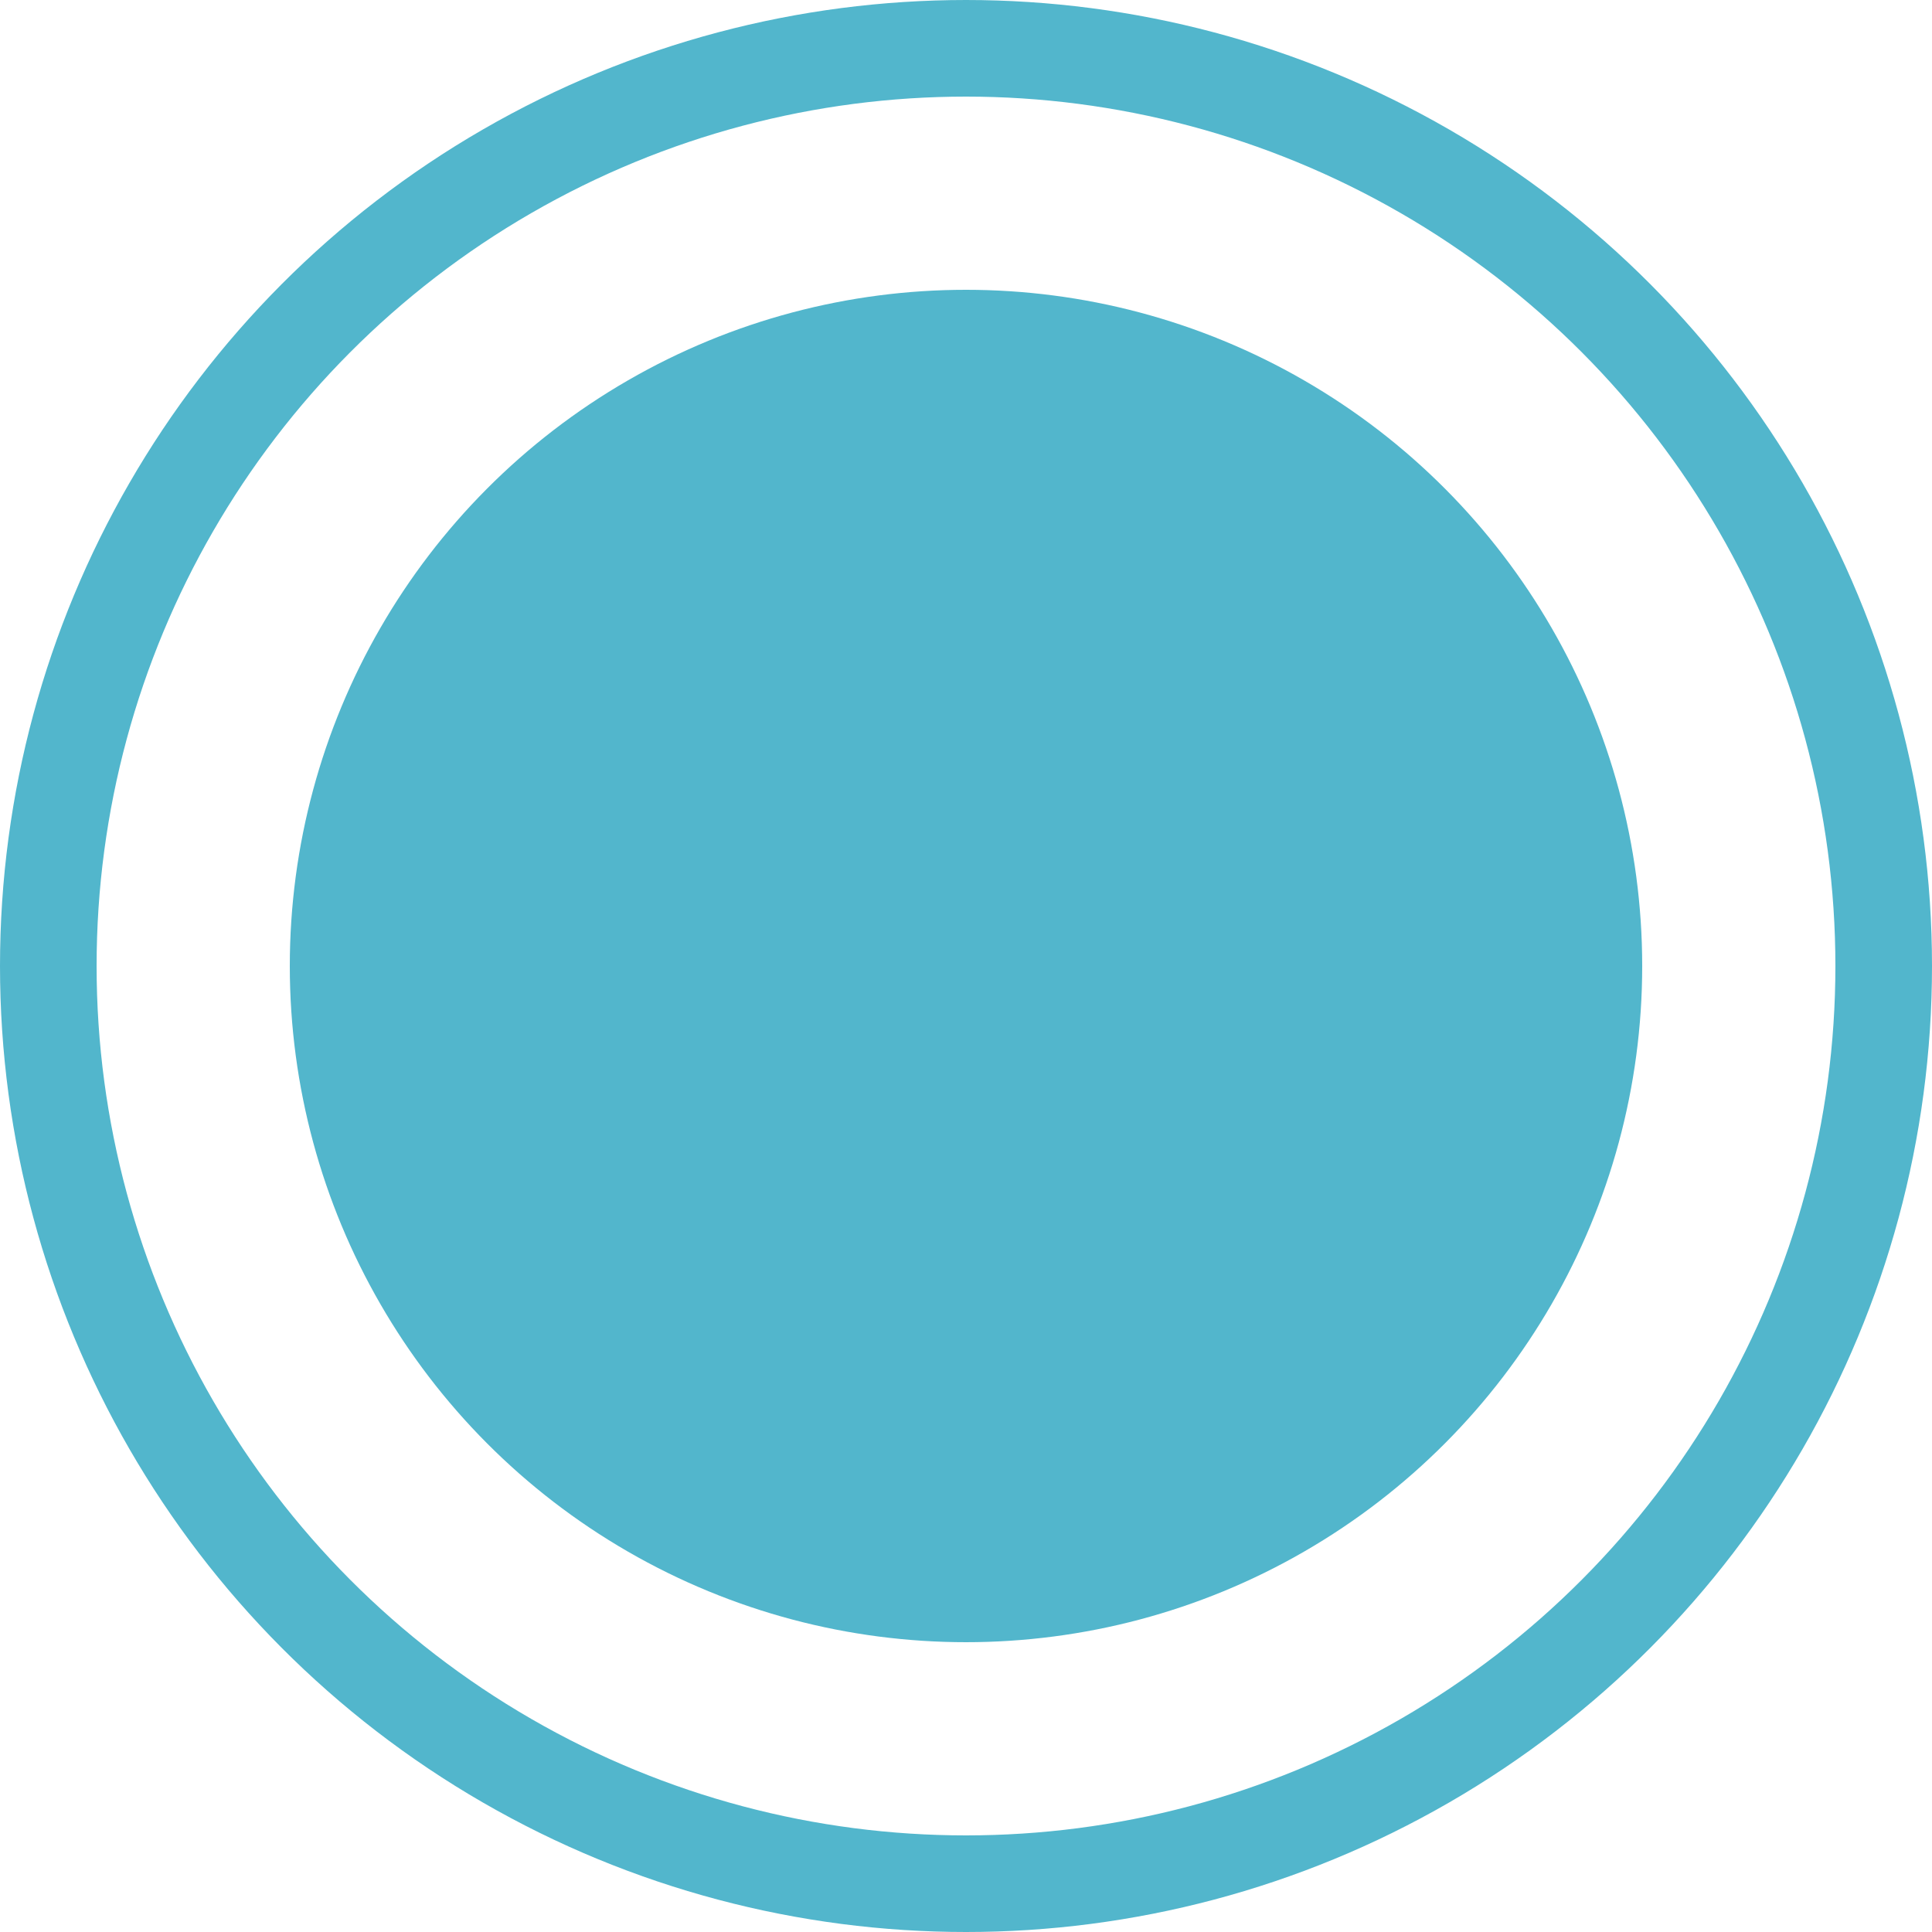
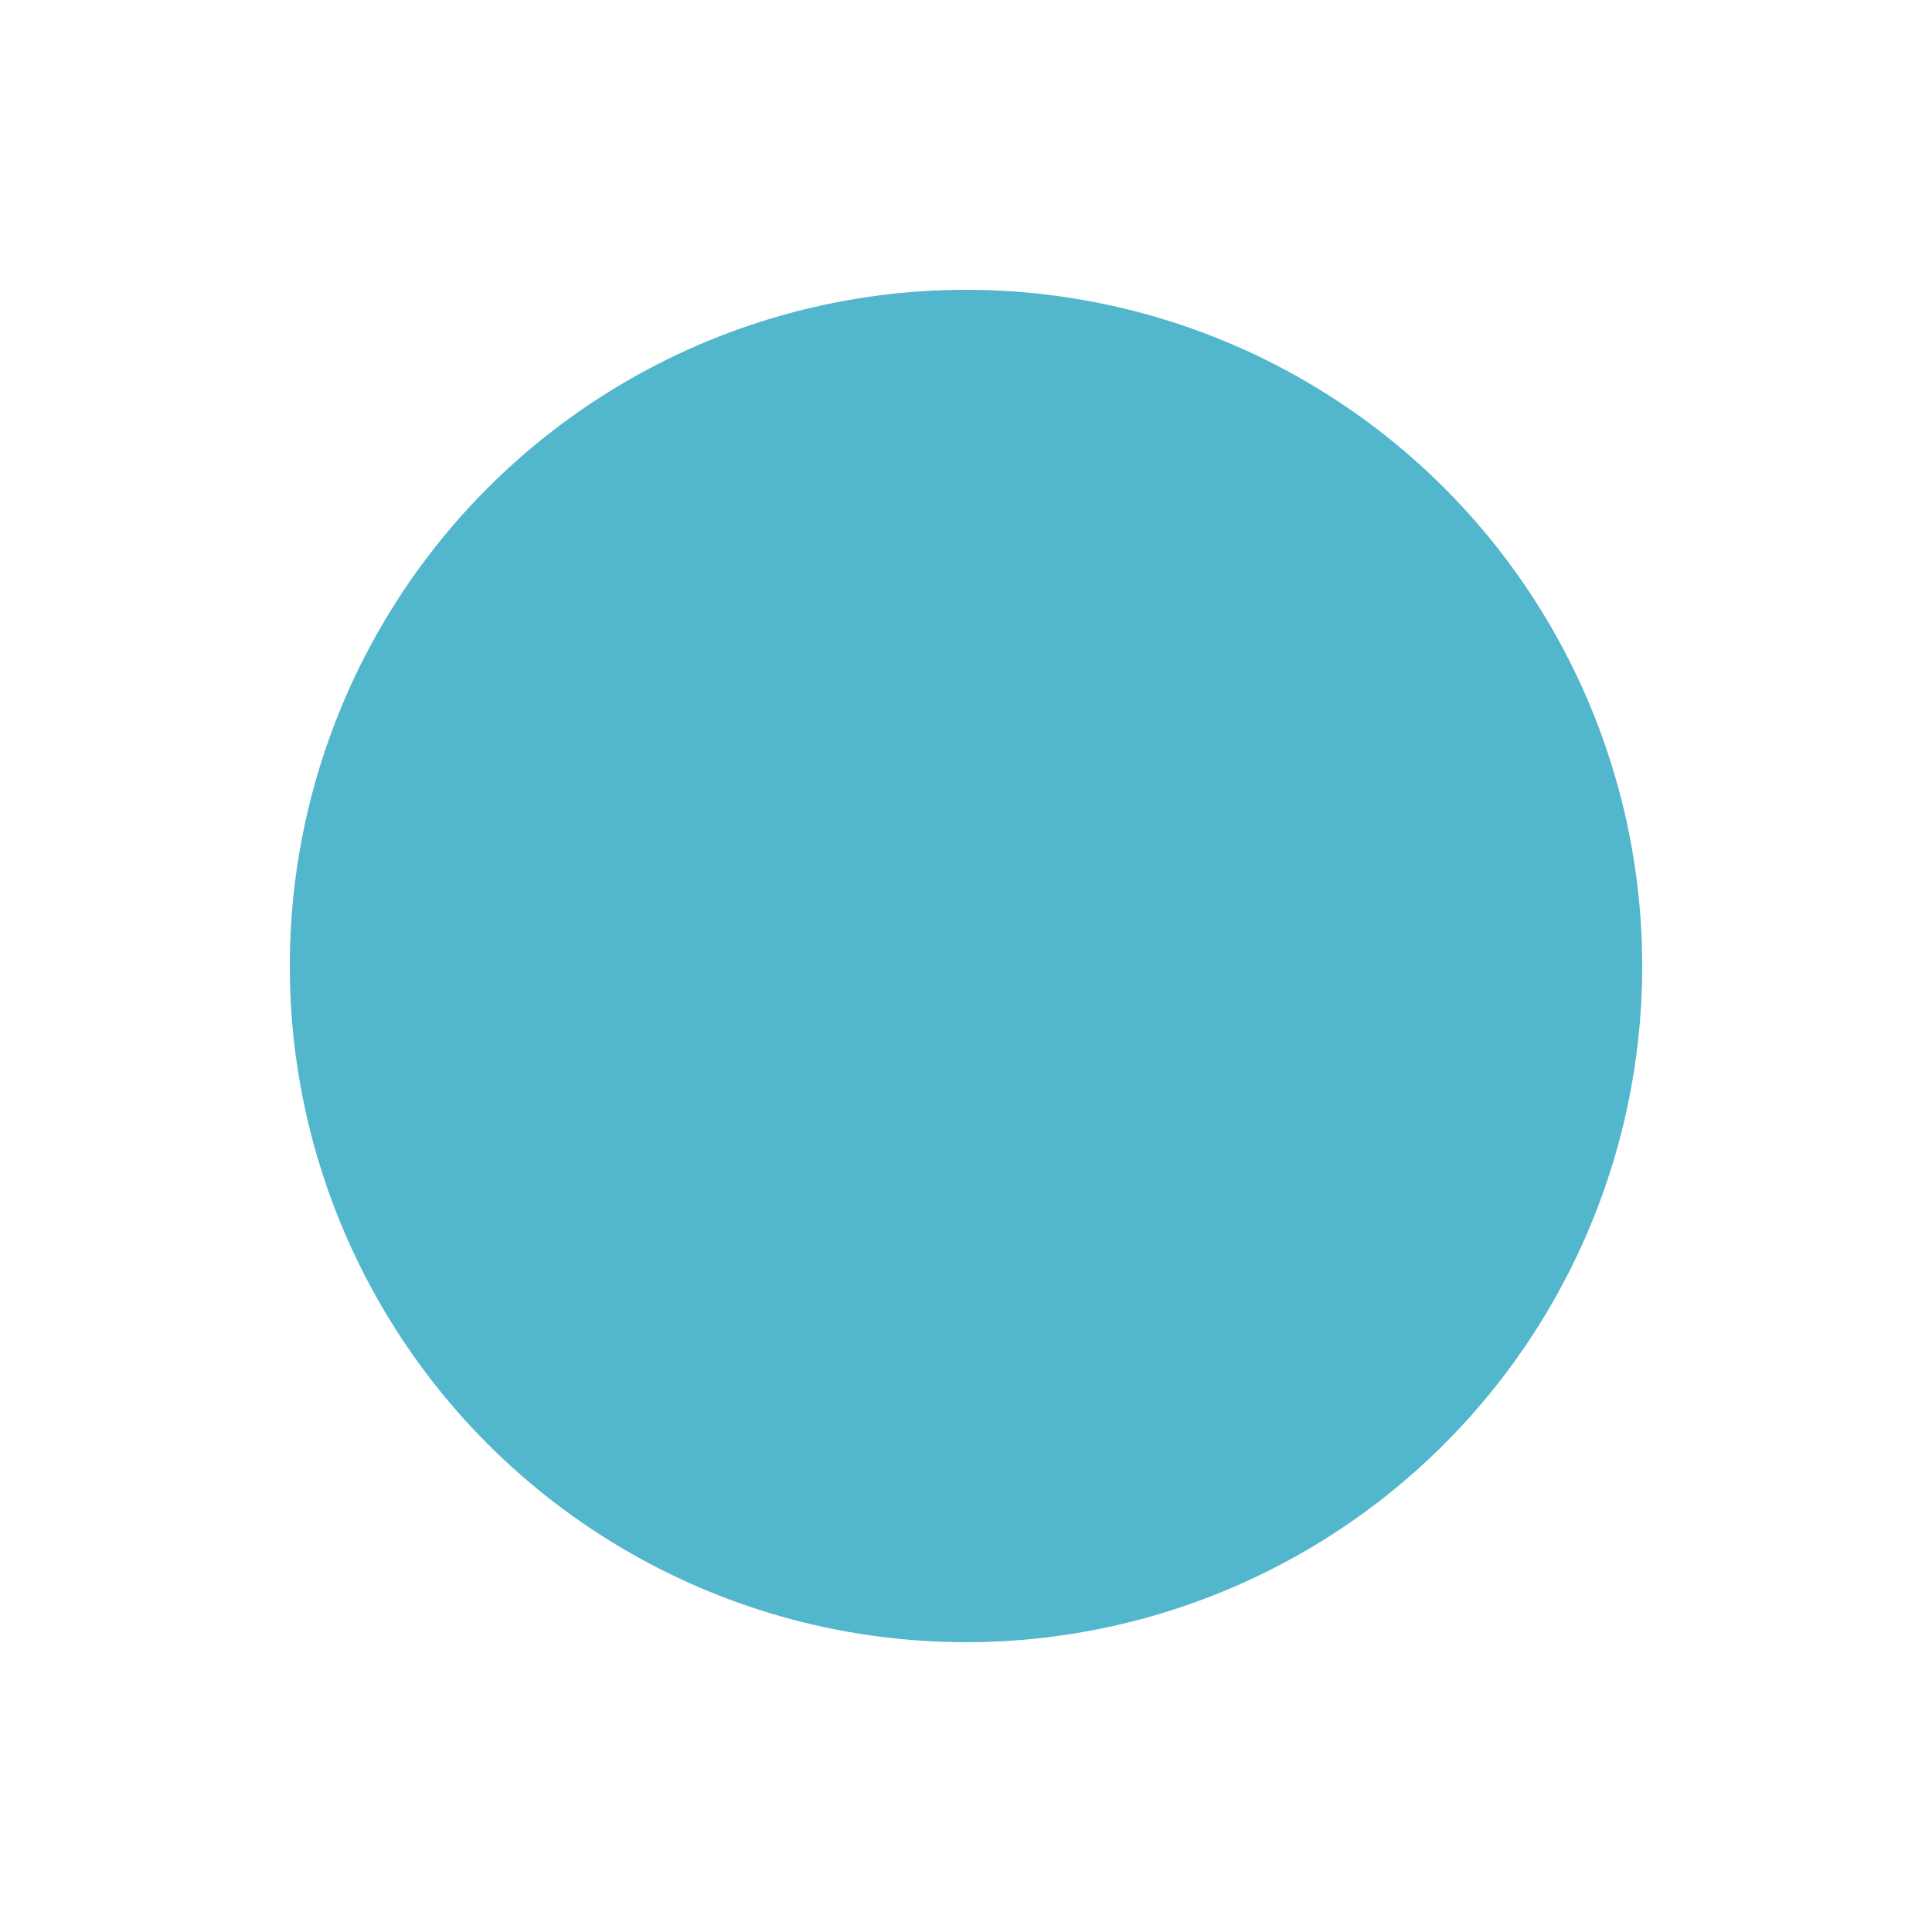
<svg xmlns="http://www.w3.org/2000/svg" width="40" height="40" viewBox="0 0 40 40">
  <g id="Group_6908" data-name="Group 6908" transform="translate(-148 -5245)">
    <g id="Ellipse_1792" data-name="Ellipse 1792" transform="translate(148 5245)" fill="none" stroke="#52b6cc" stroke-width="2">
-       <circle cx="20" cy="20" r="20" stroke="none" />
-       <circle cx="20" cy="20" r="19" fill="none" />
-     </g>
+       </g>
    <circle id="Ellipse_1791" data-name="Ellipse 1791" cx="14" cy="14" r="14" transform="translate(154 5251)" fill="#52b6cc" />
  </g>
</svg>